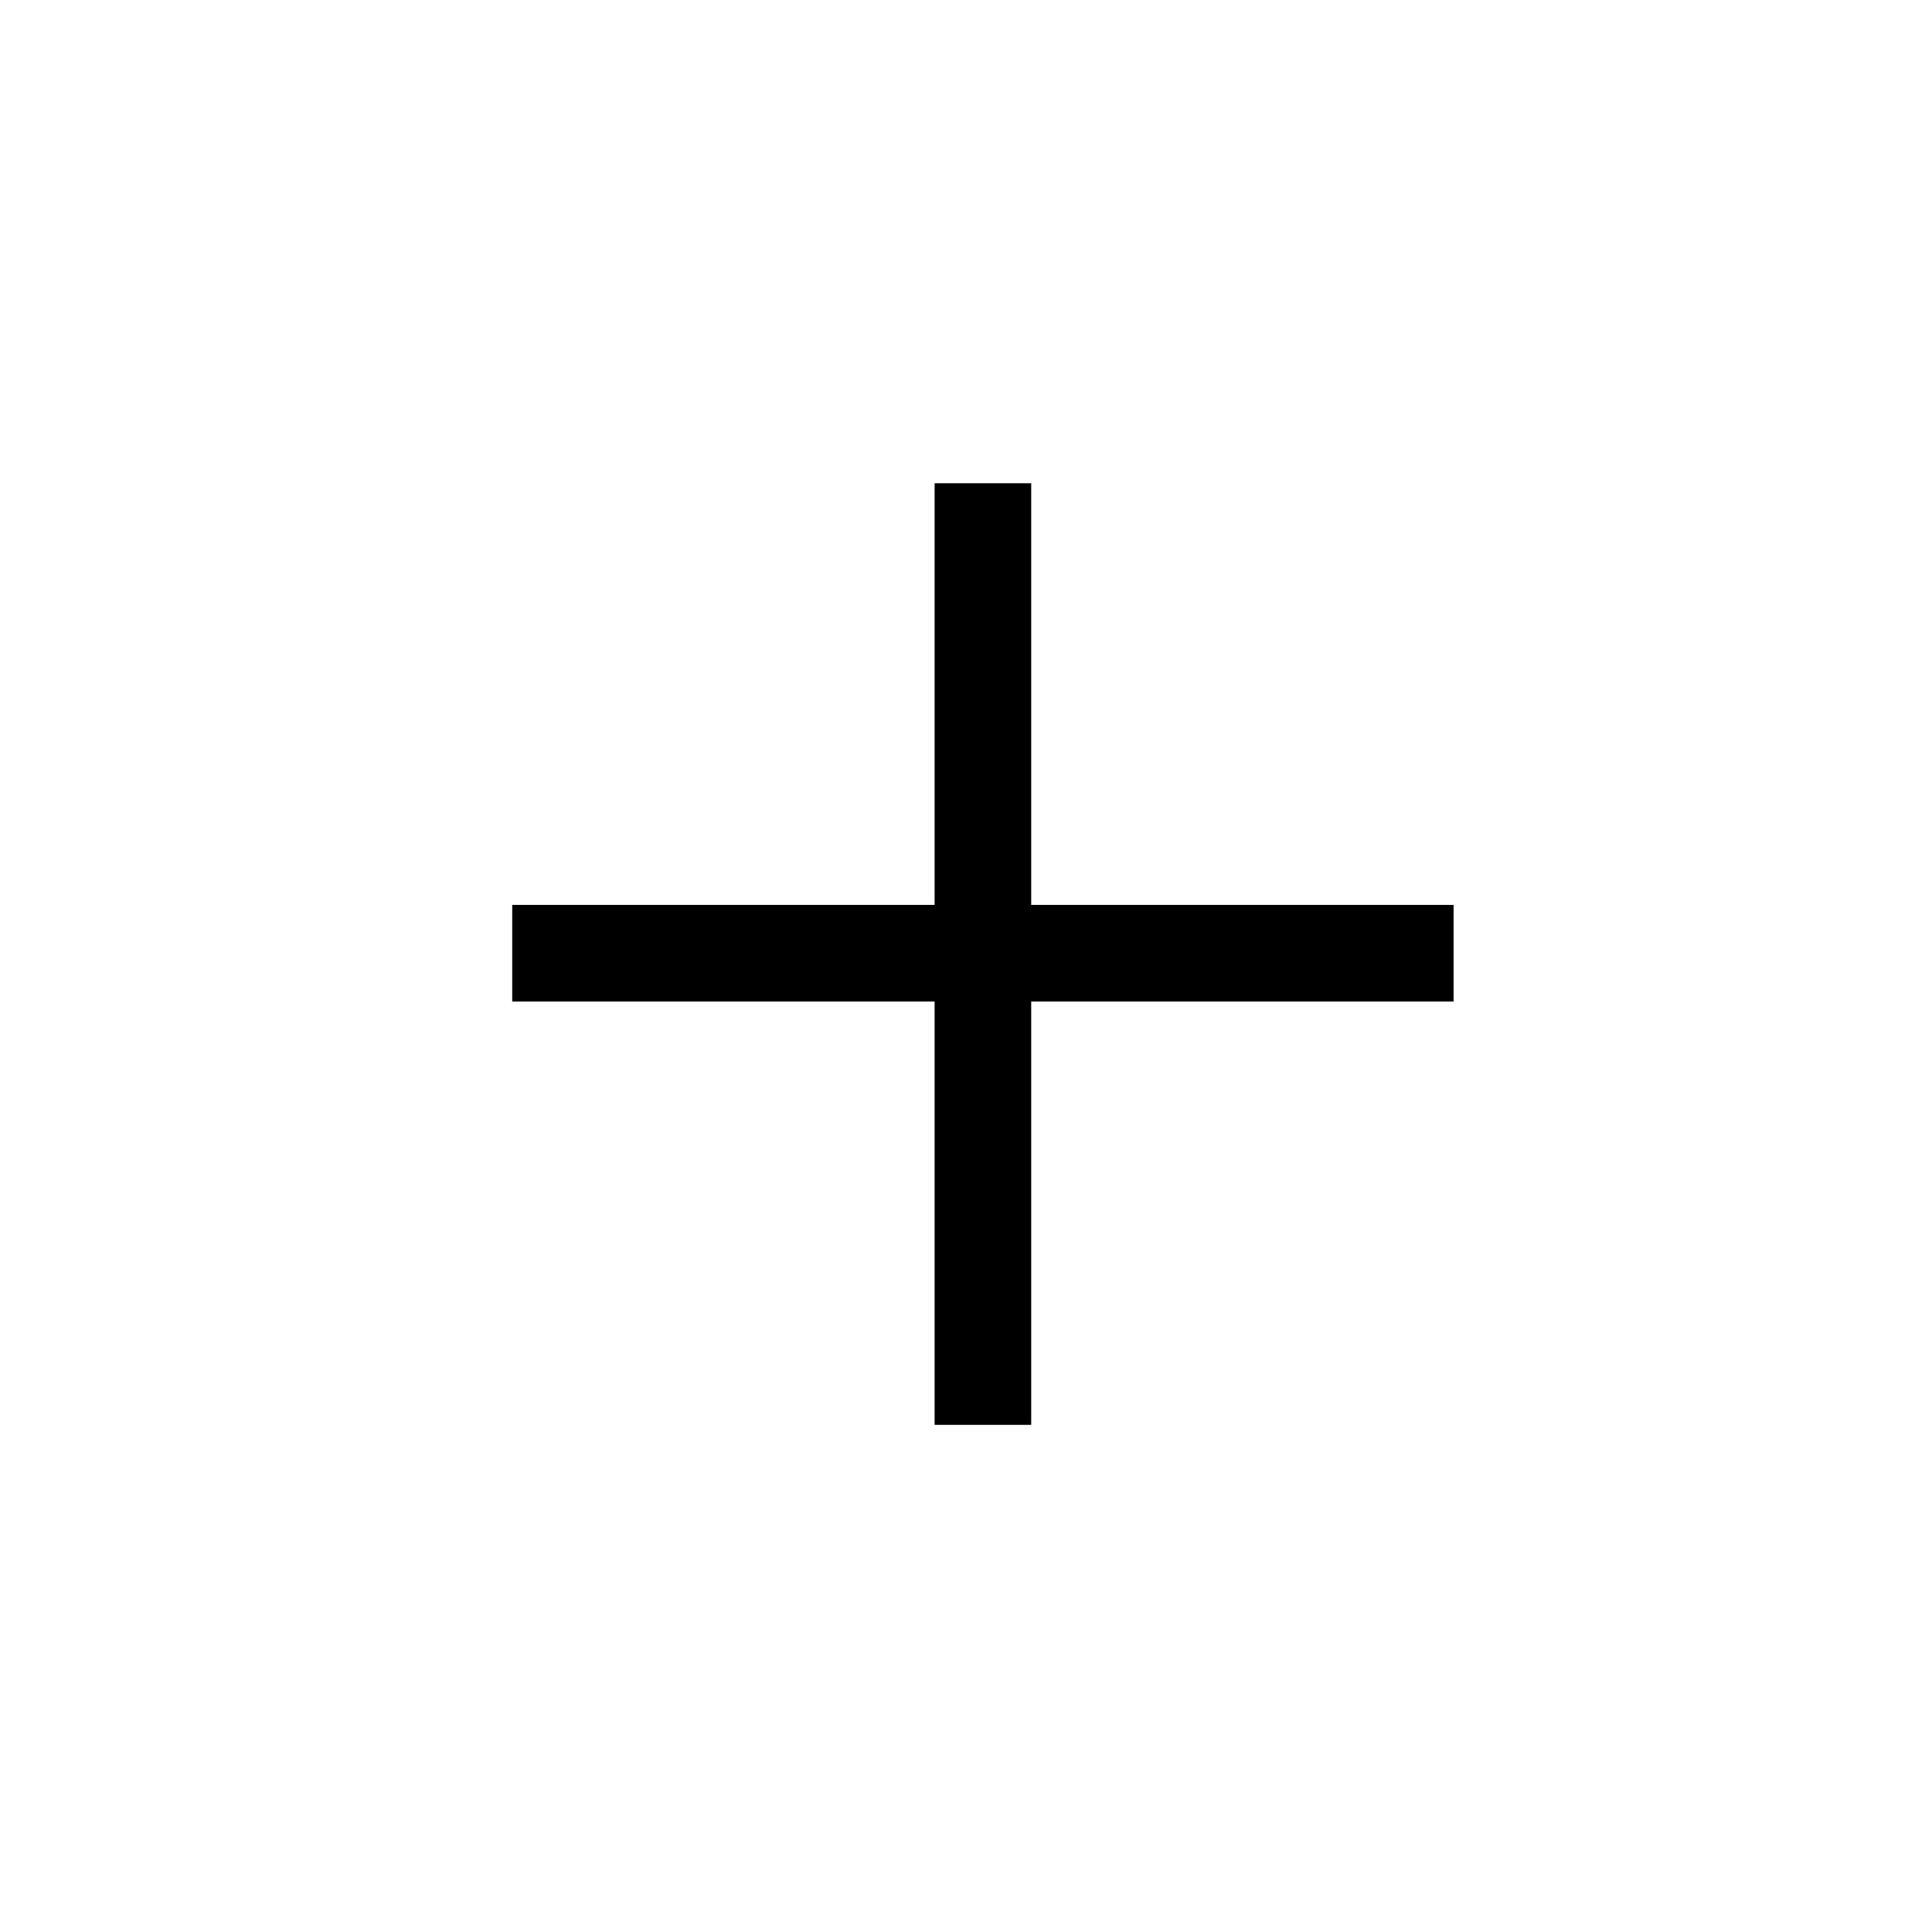
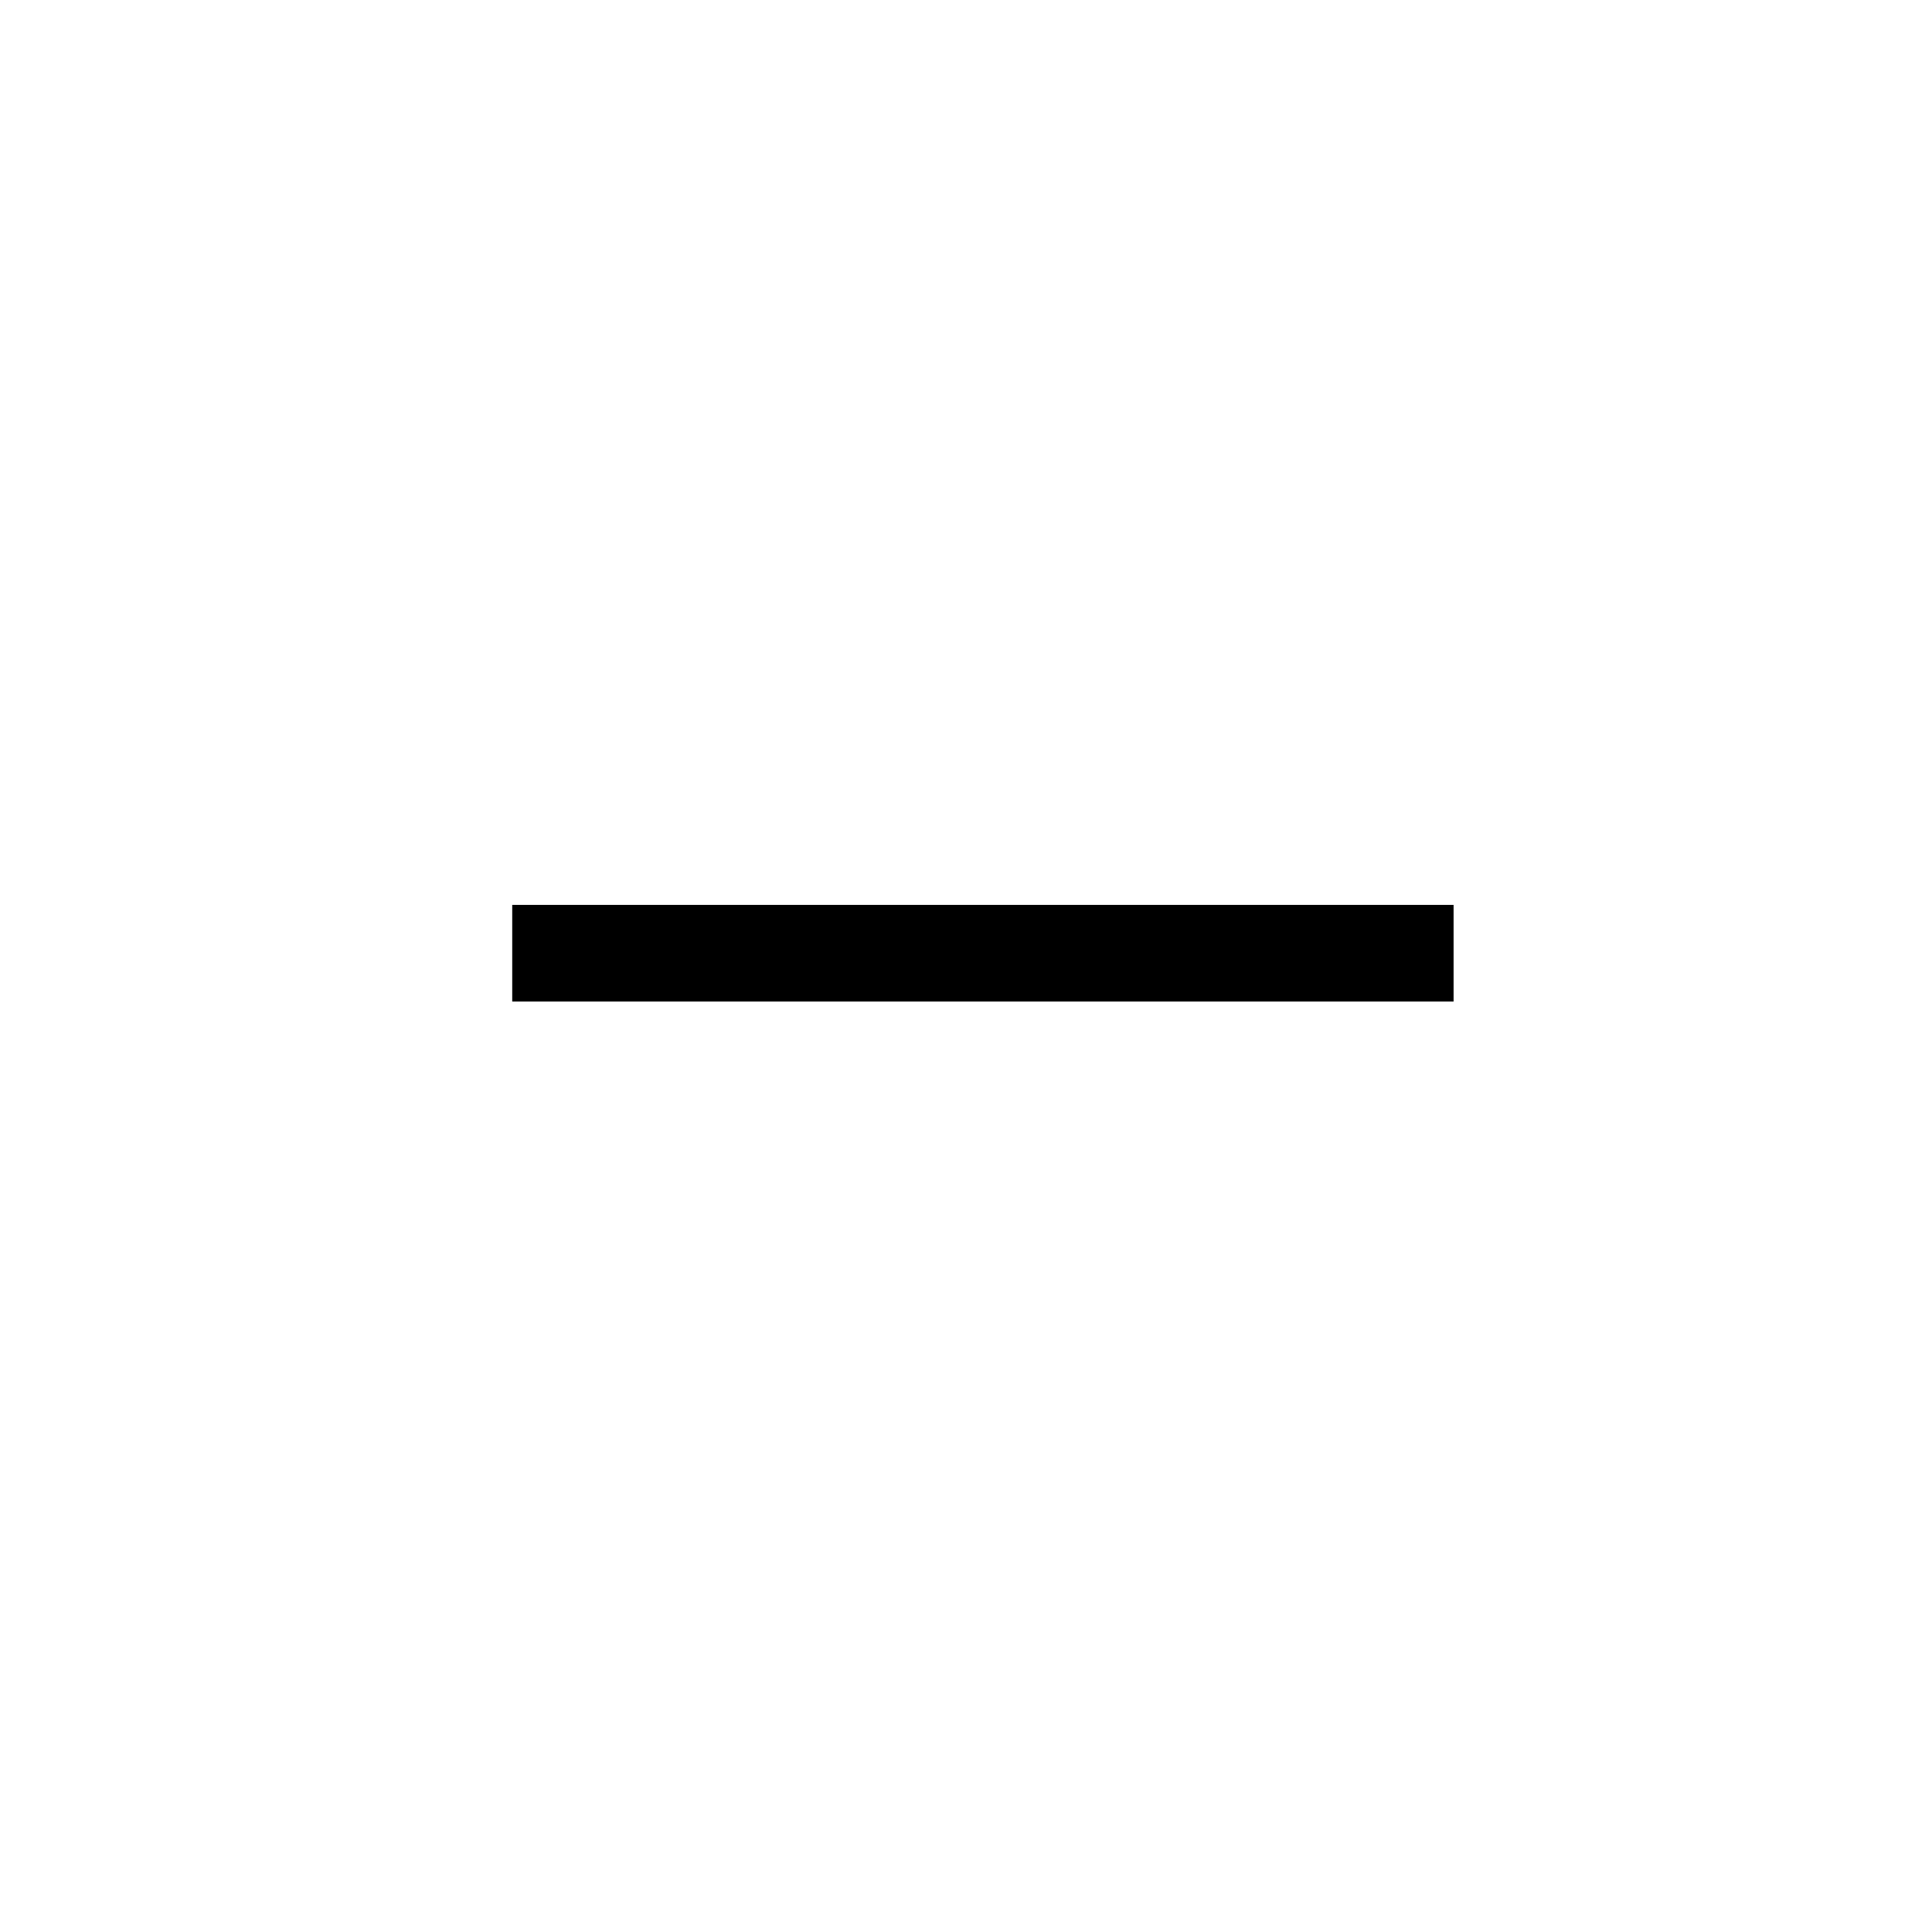
<svg xmlns="http://www.w3.org/2000/svg" version="1.1" id="Layer_1" x="0px" y="0px" viewBox="0 0 800 800" style="enable-background:new 0 0 800 800;" xml:space="preserve">
  <g>
-     <polyline points="387,200.1 387,590 427,590 427,200.1  " />
    <polyline points="212.1,414.7 601.9,414.7 601.9,374.7 212.1,374.7  " />
  </g>
</svg>